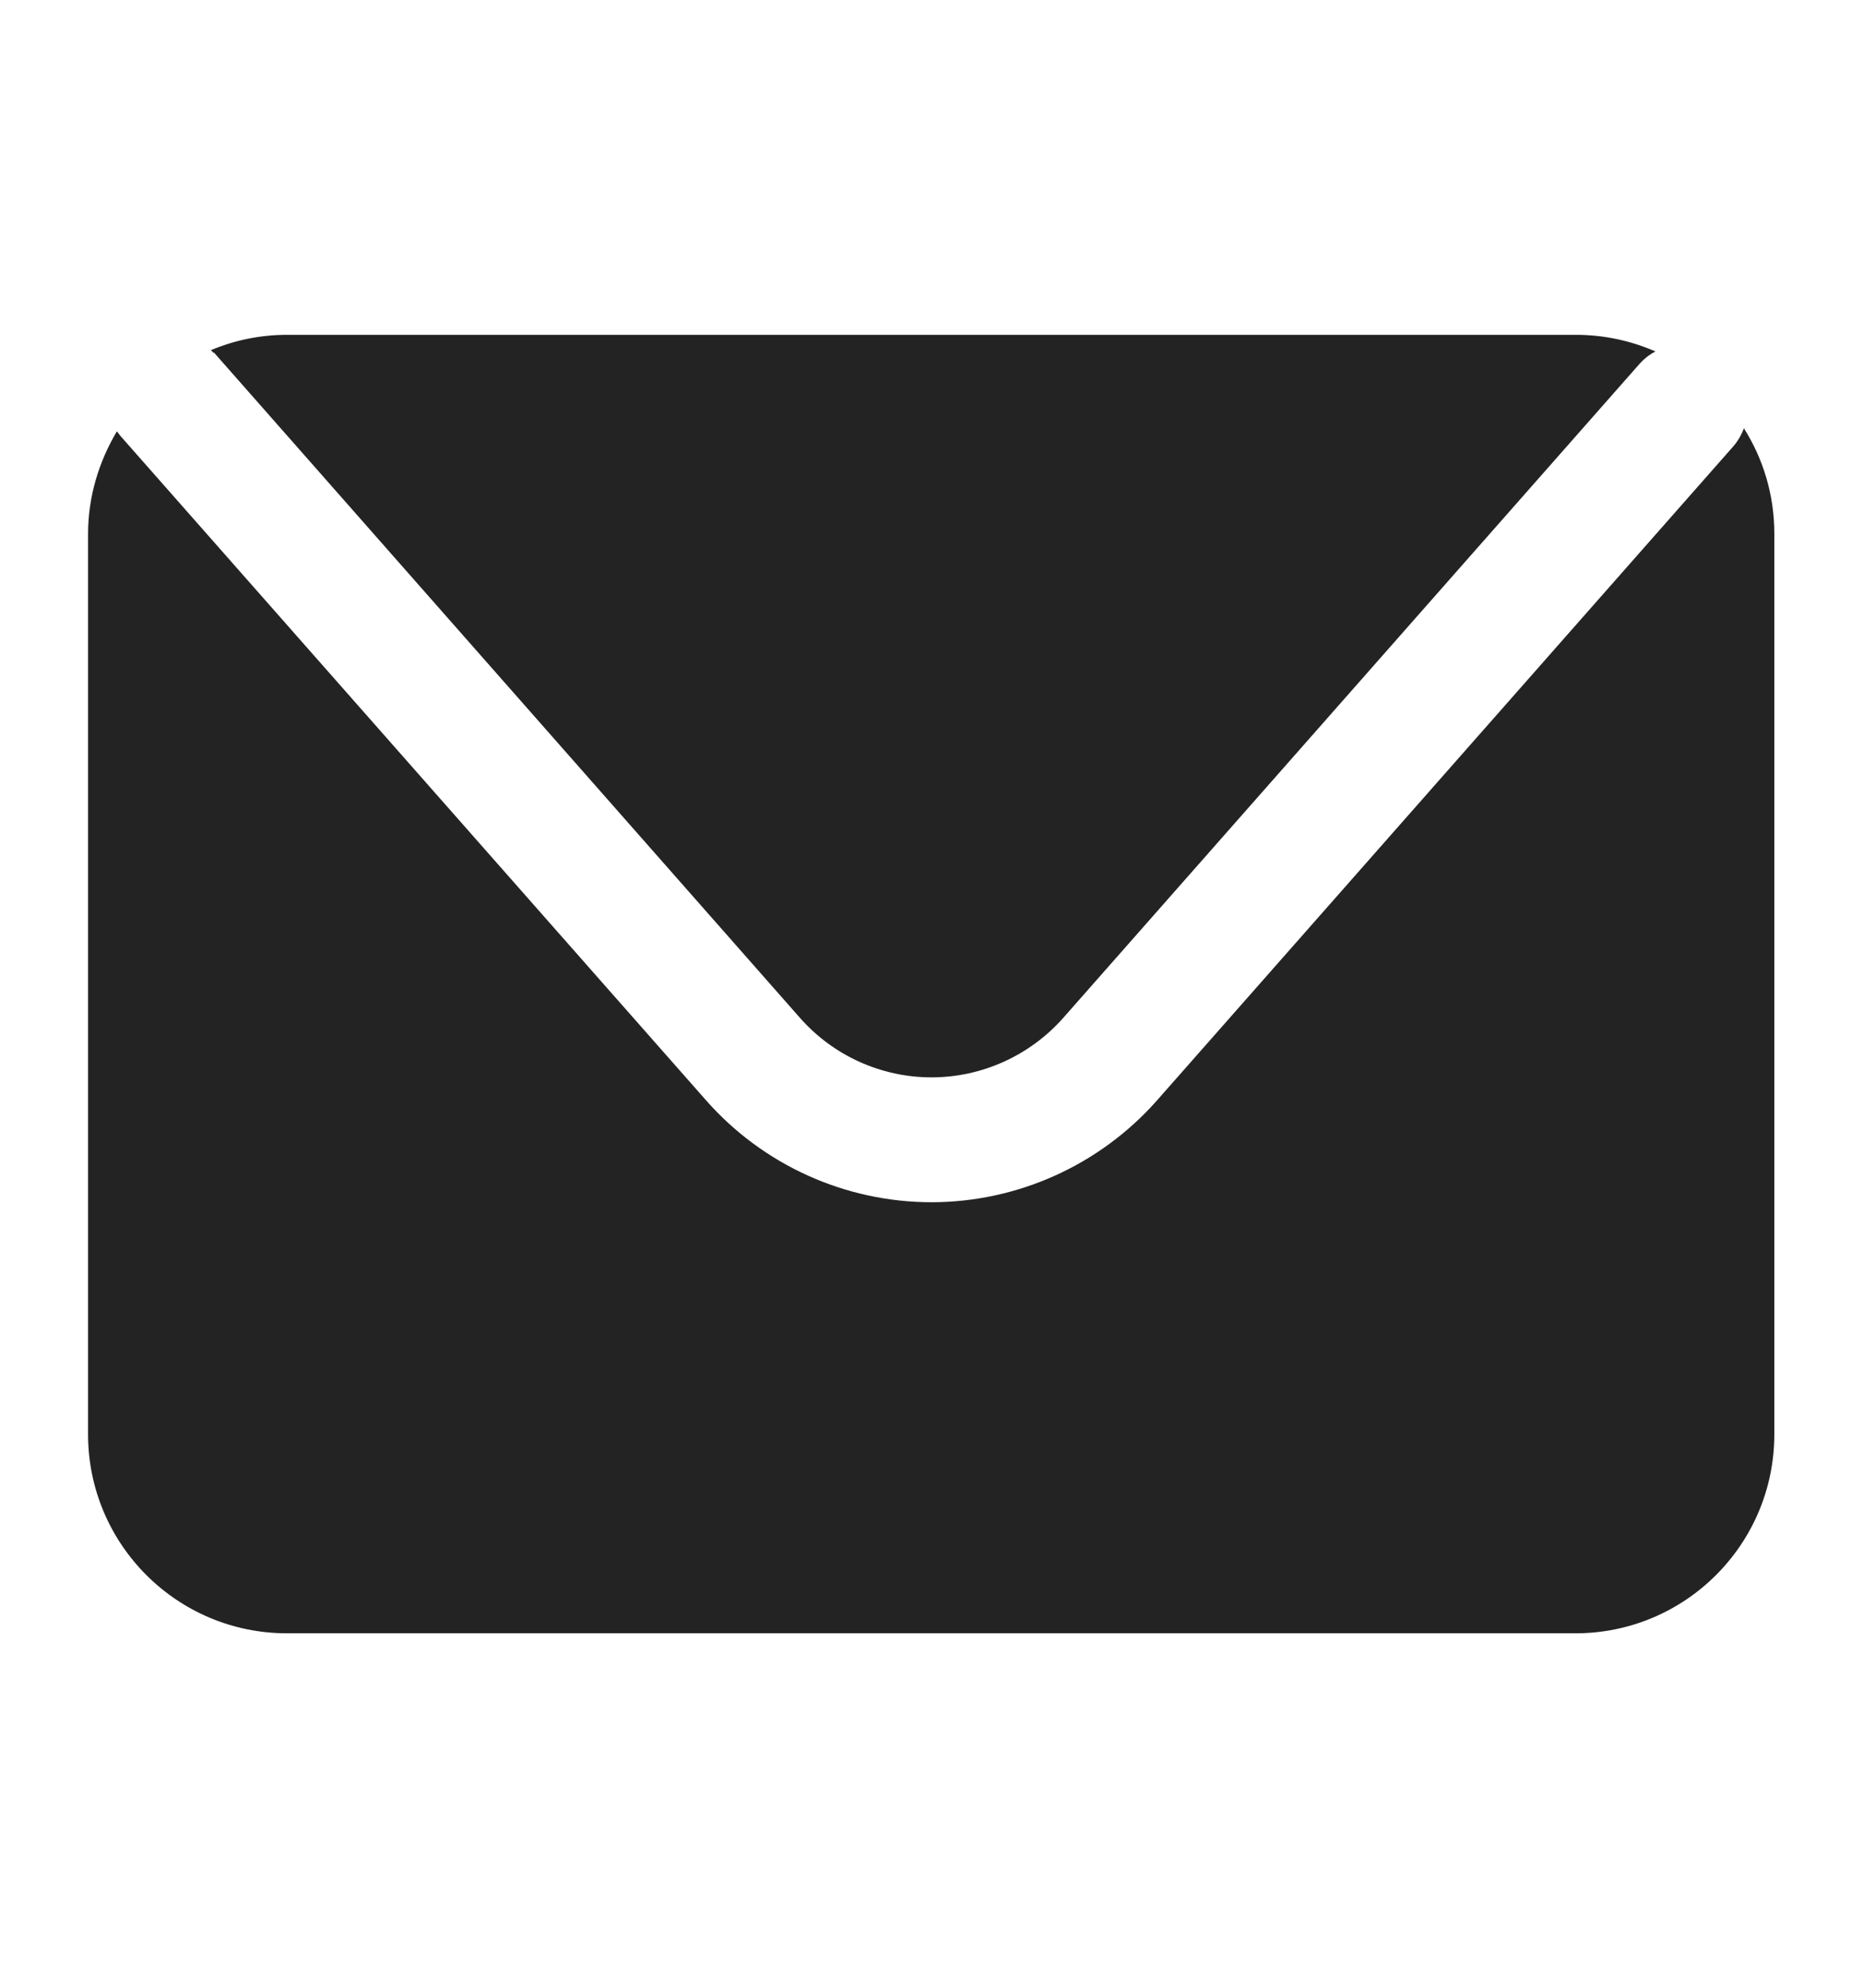
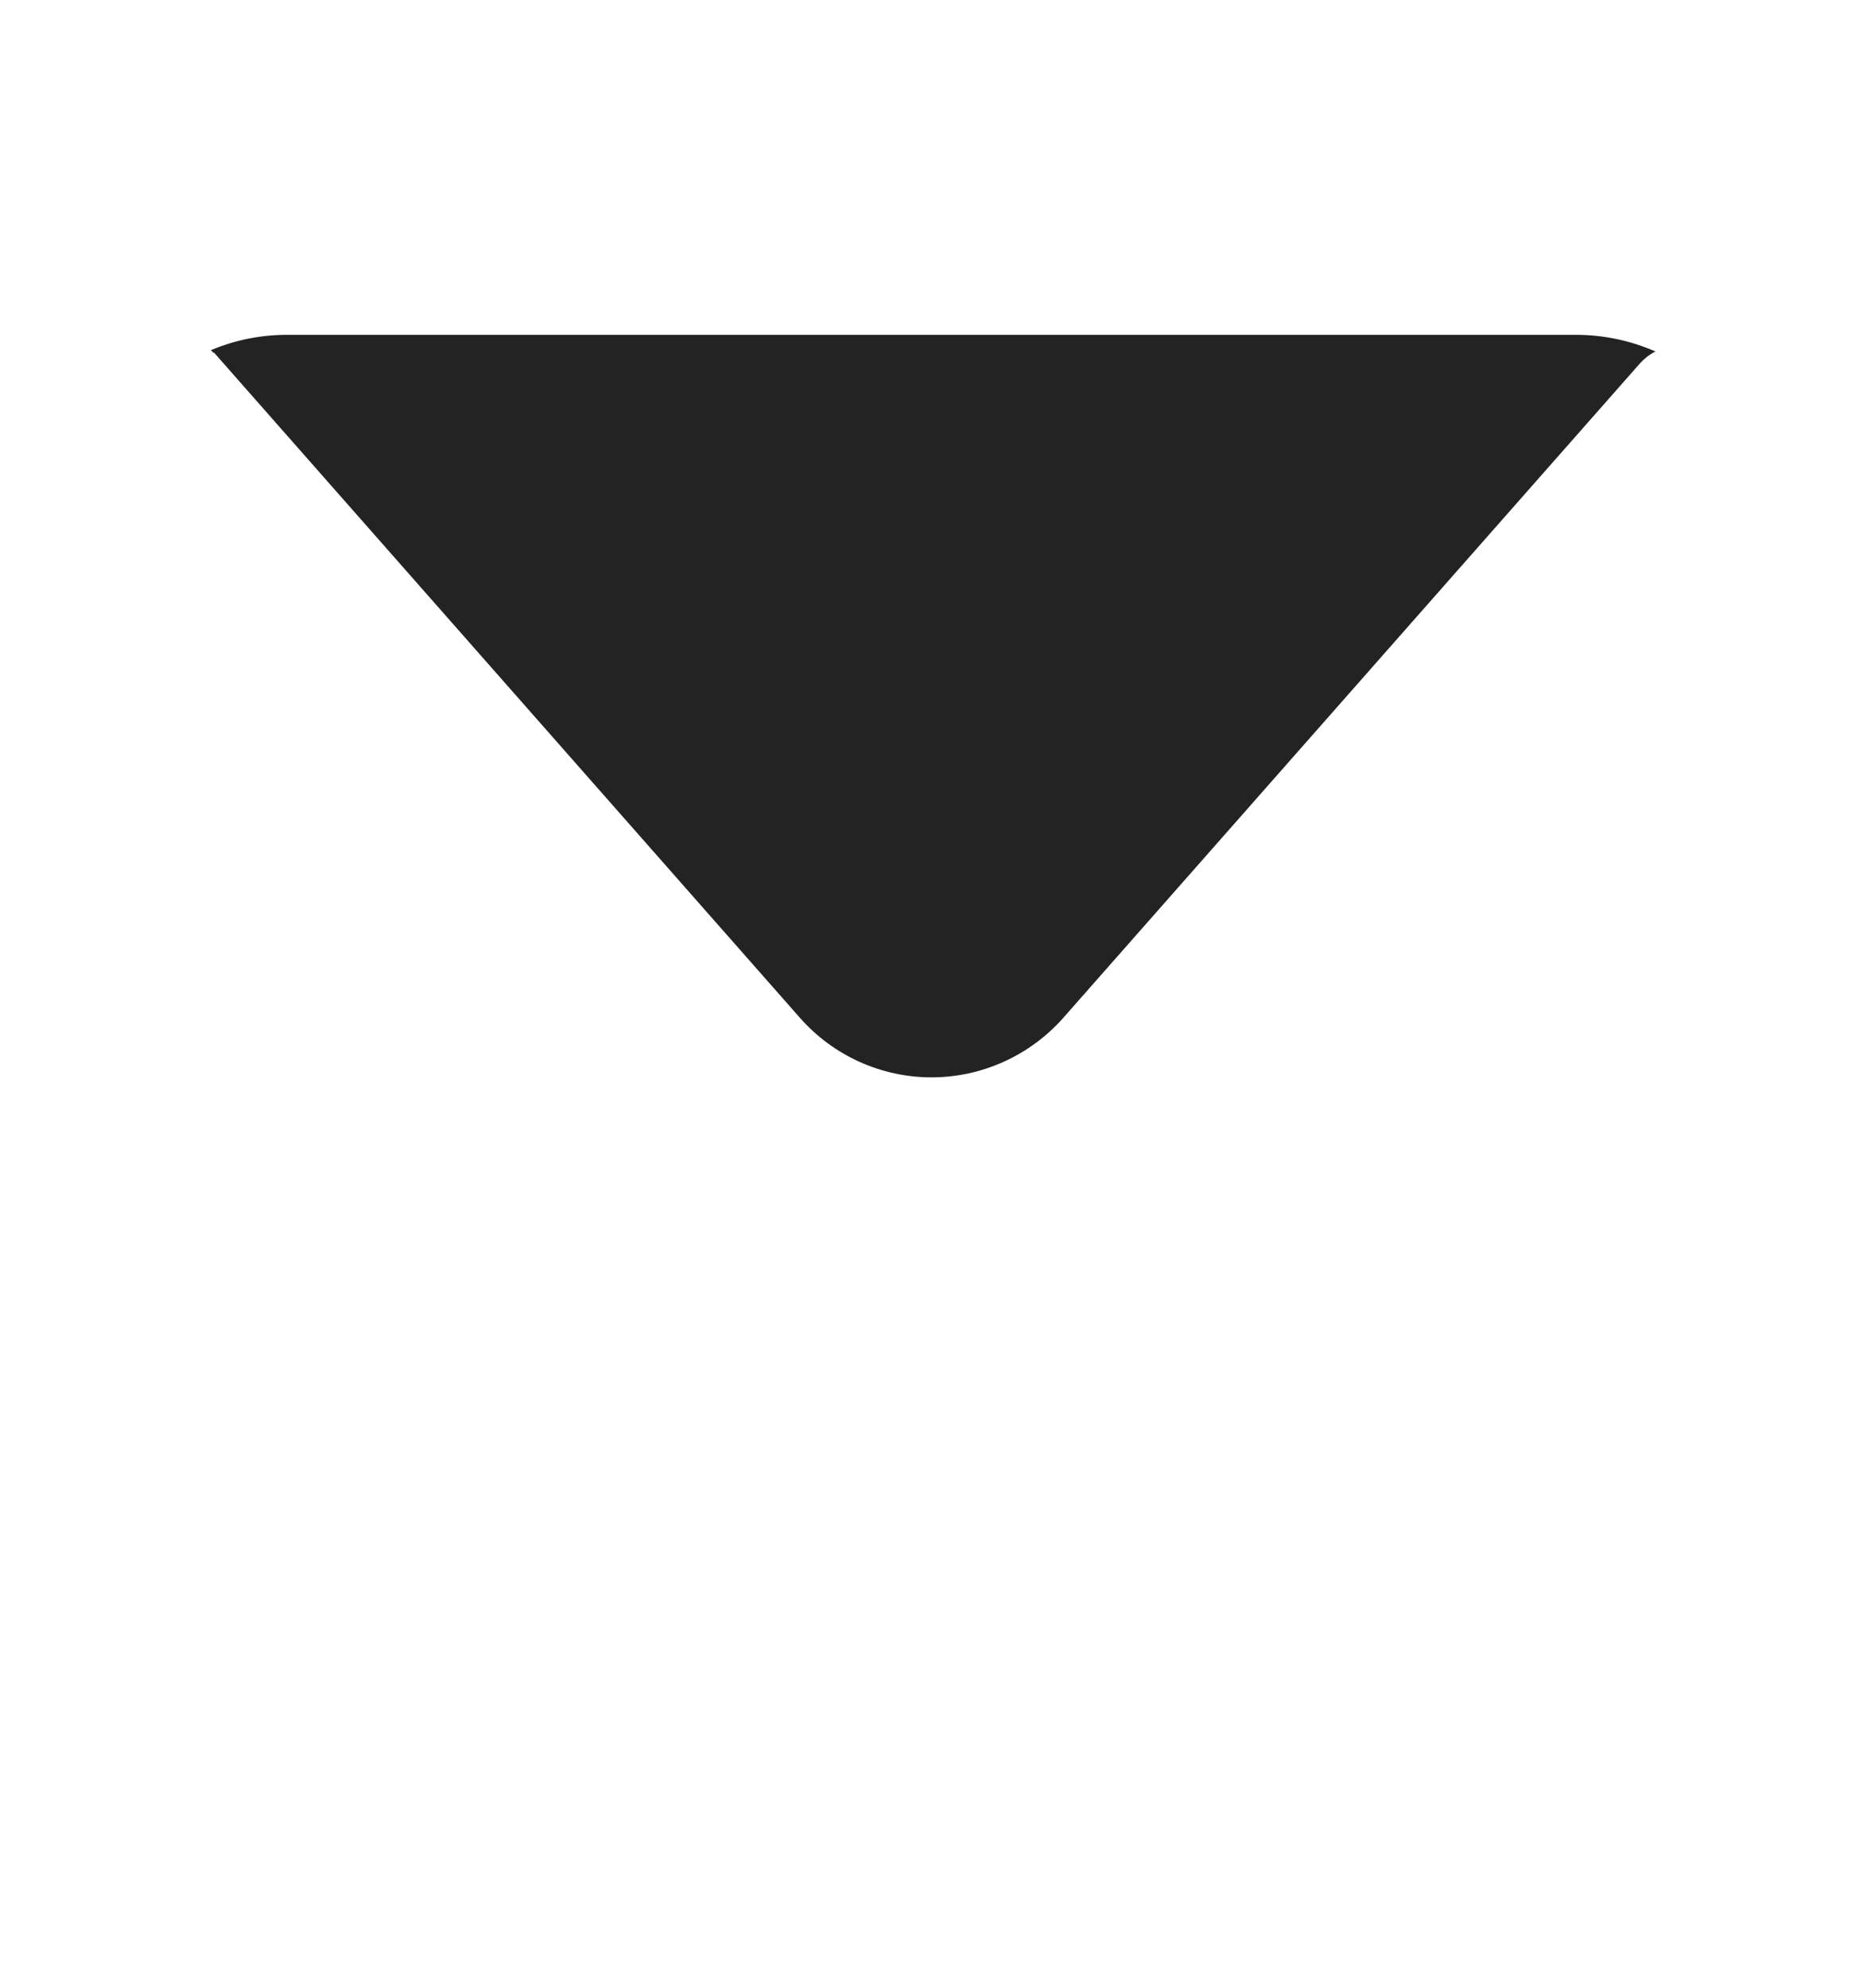
<svg xmlns="http://www.w3.org/2000/svg" xmlns:xlink="http://www.w3.org/1999/xlink" version="1.1" id="Layer_1" x="0px" y="0px" width="15px" height="16px" viewBox="0 0 15 16" xml:space="preserve">
  <g>
    <defs>
      <rect id="SVGID_1_" y="0.419" width="15" height="15" />
    </defs>
    <clipPath id="SVGID_2_">
      <use xlink:href="#SVGID_1_" overflow="visible" />
    </clipPath>
    <g clip-path="url(#SVGID_2_)">
      <path fill="#232323" d="M1.723,2.838L6.44,8.192C6.708,8.497,7.095,8.672,7.5,8.672s0.792-0.175,1.061-0.479l4.637-5.261    c0.039-0.044,0.082-0.078,0.131-0.103c-0.195-0.085-0.412-0.134-0.642-0.134H2.313c-0.219,0-0.426,0.044-0.616,0.124    C1.705,2.825,1.712,2.831,1.72,2.841L1.723,2.838z" />
-       <path fill="#232323" d="M14.043,3.444c-0.021,0.054-0.049,0.106-0.09,0.152L9.316,8.857c-0.46,0.521-1.123,0.82-1.816,0.82    c-0.694,0-1.356-0.299-1.815-0.82L0.967,3.506c0,0-0.016-0.023-0.026-0.034C0.797,3.715,0.709,3.996,0.709,4.298v7.247    c0,0.885,0.717,1.602,1.602,1.602h10.373c0.885,0,1.602-0.717,1.602-1.602v-7.25c0-0.312-0.09-0.604-0.247-0.851H14.043z" />
    </g>
  </g>
</svg>